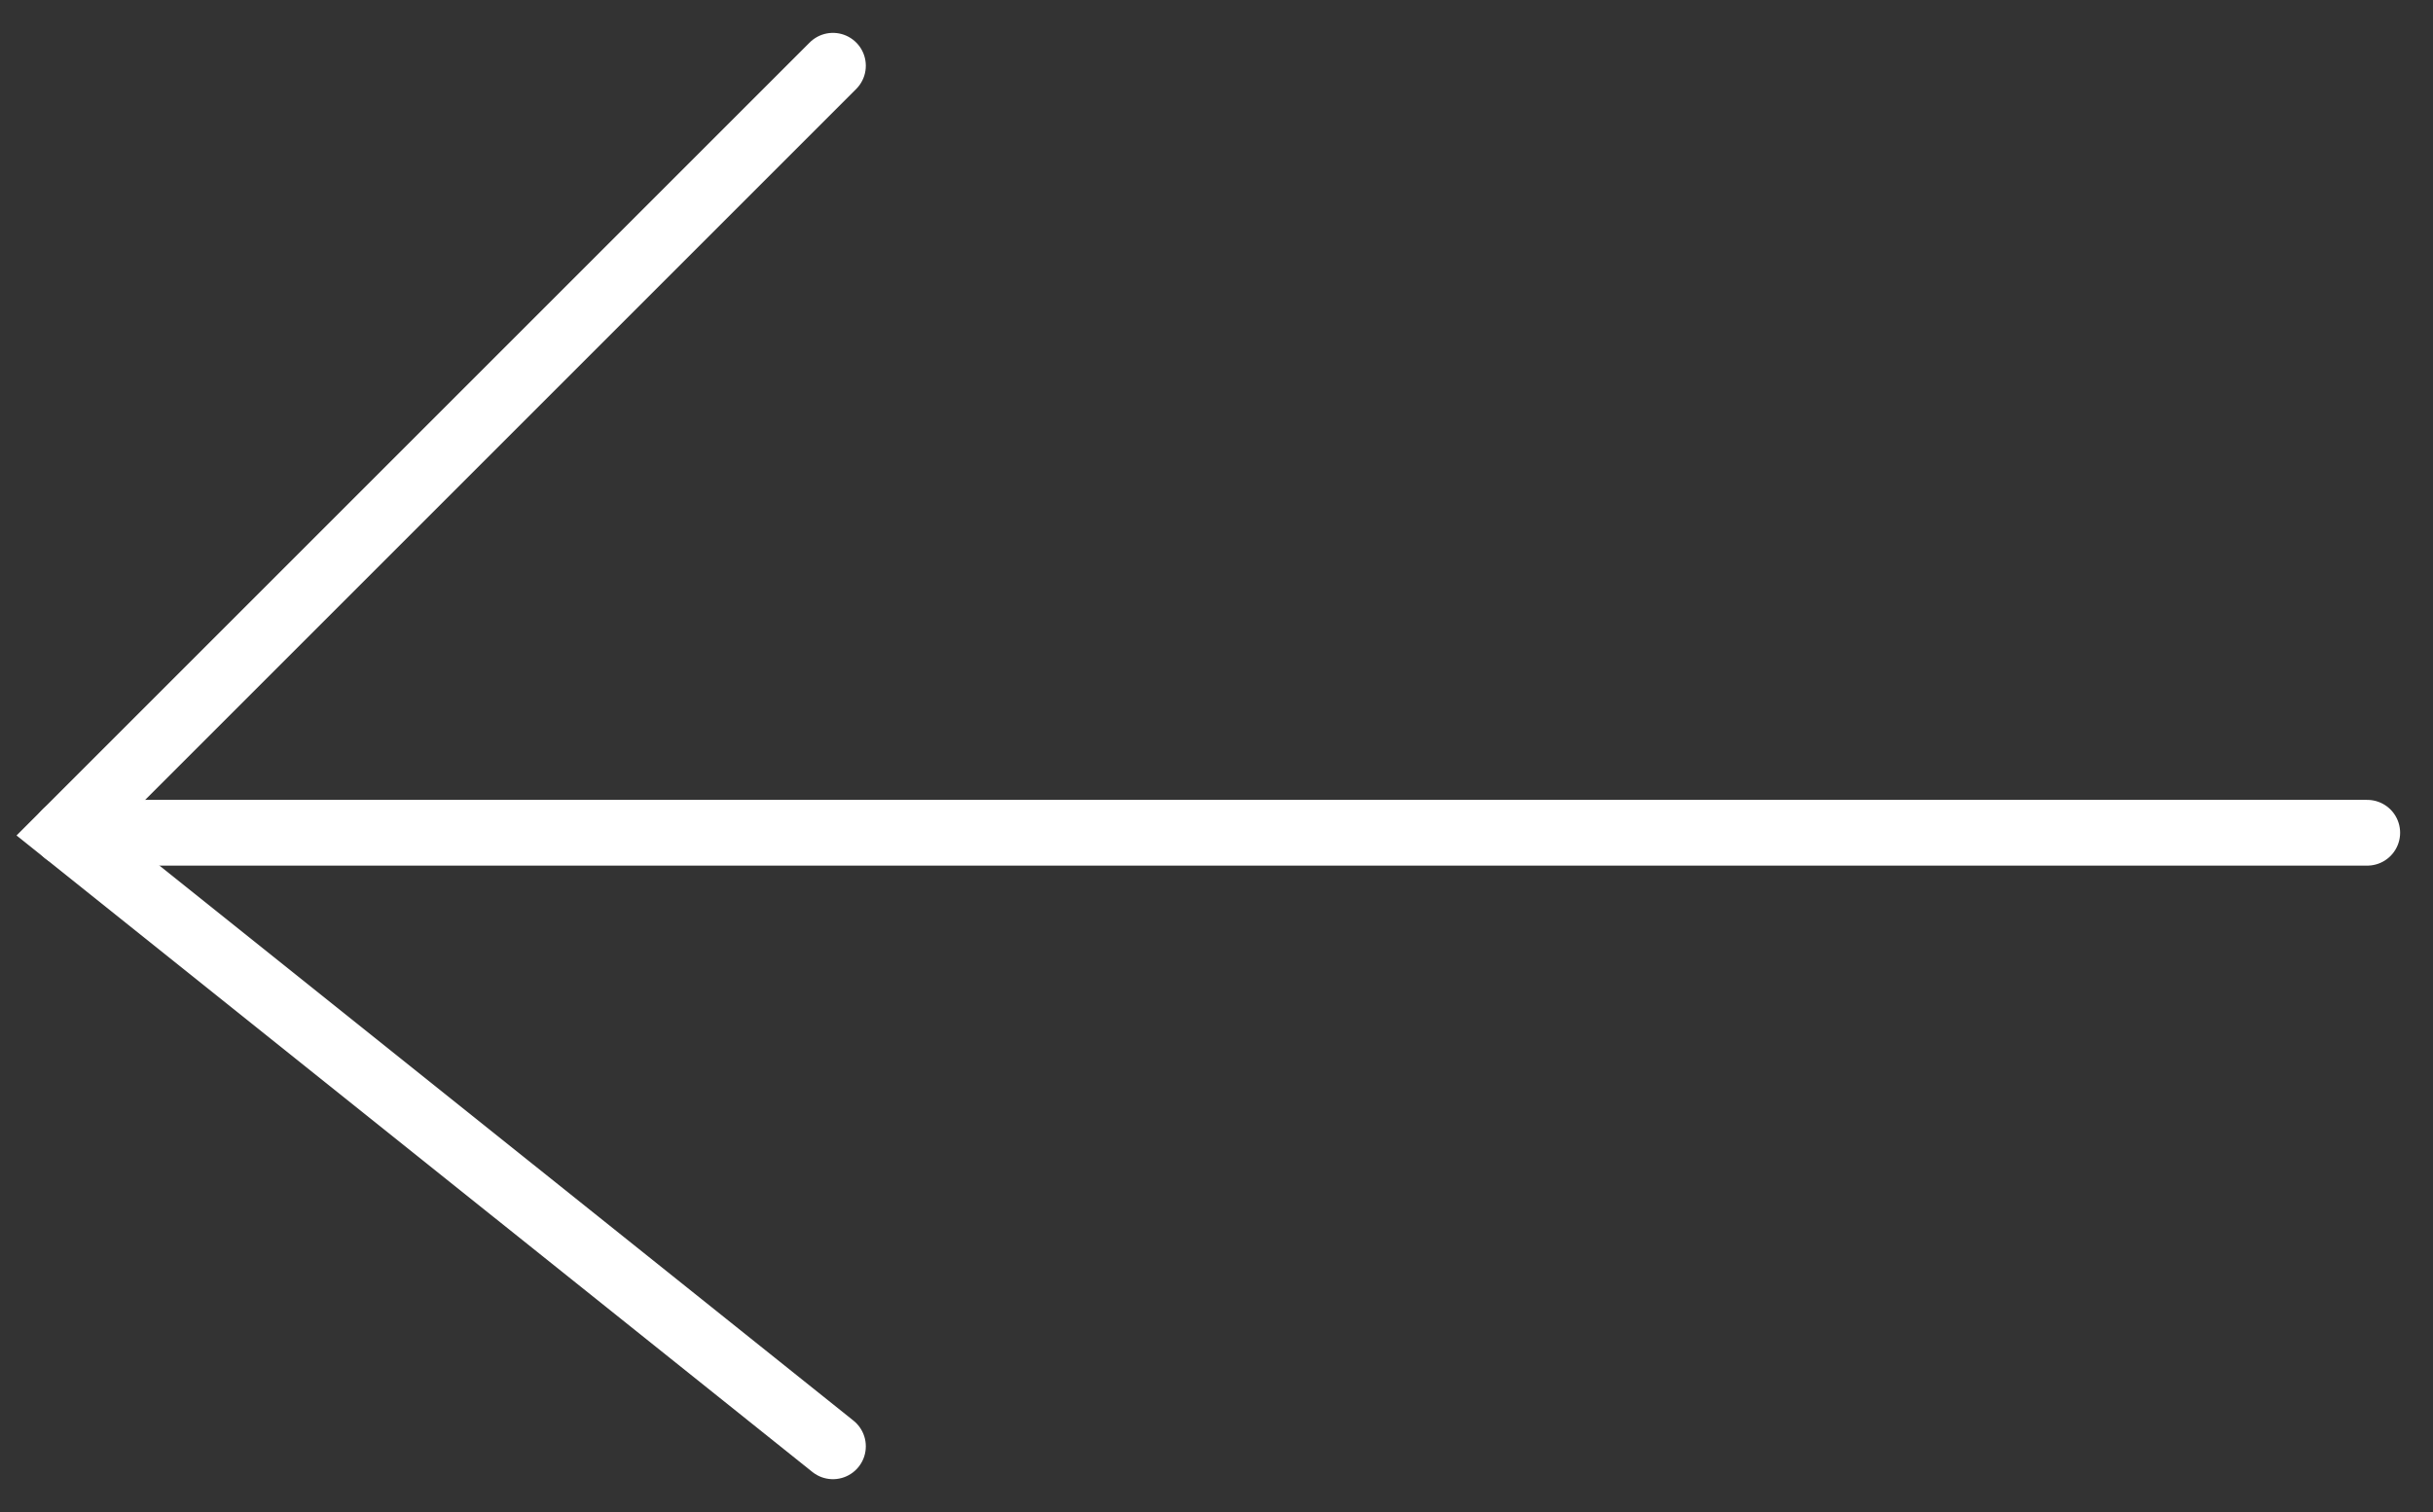
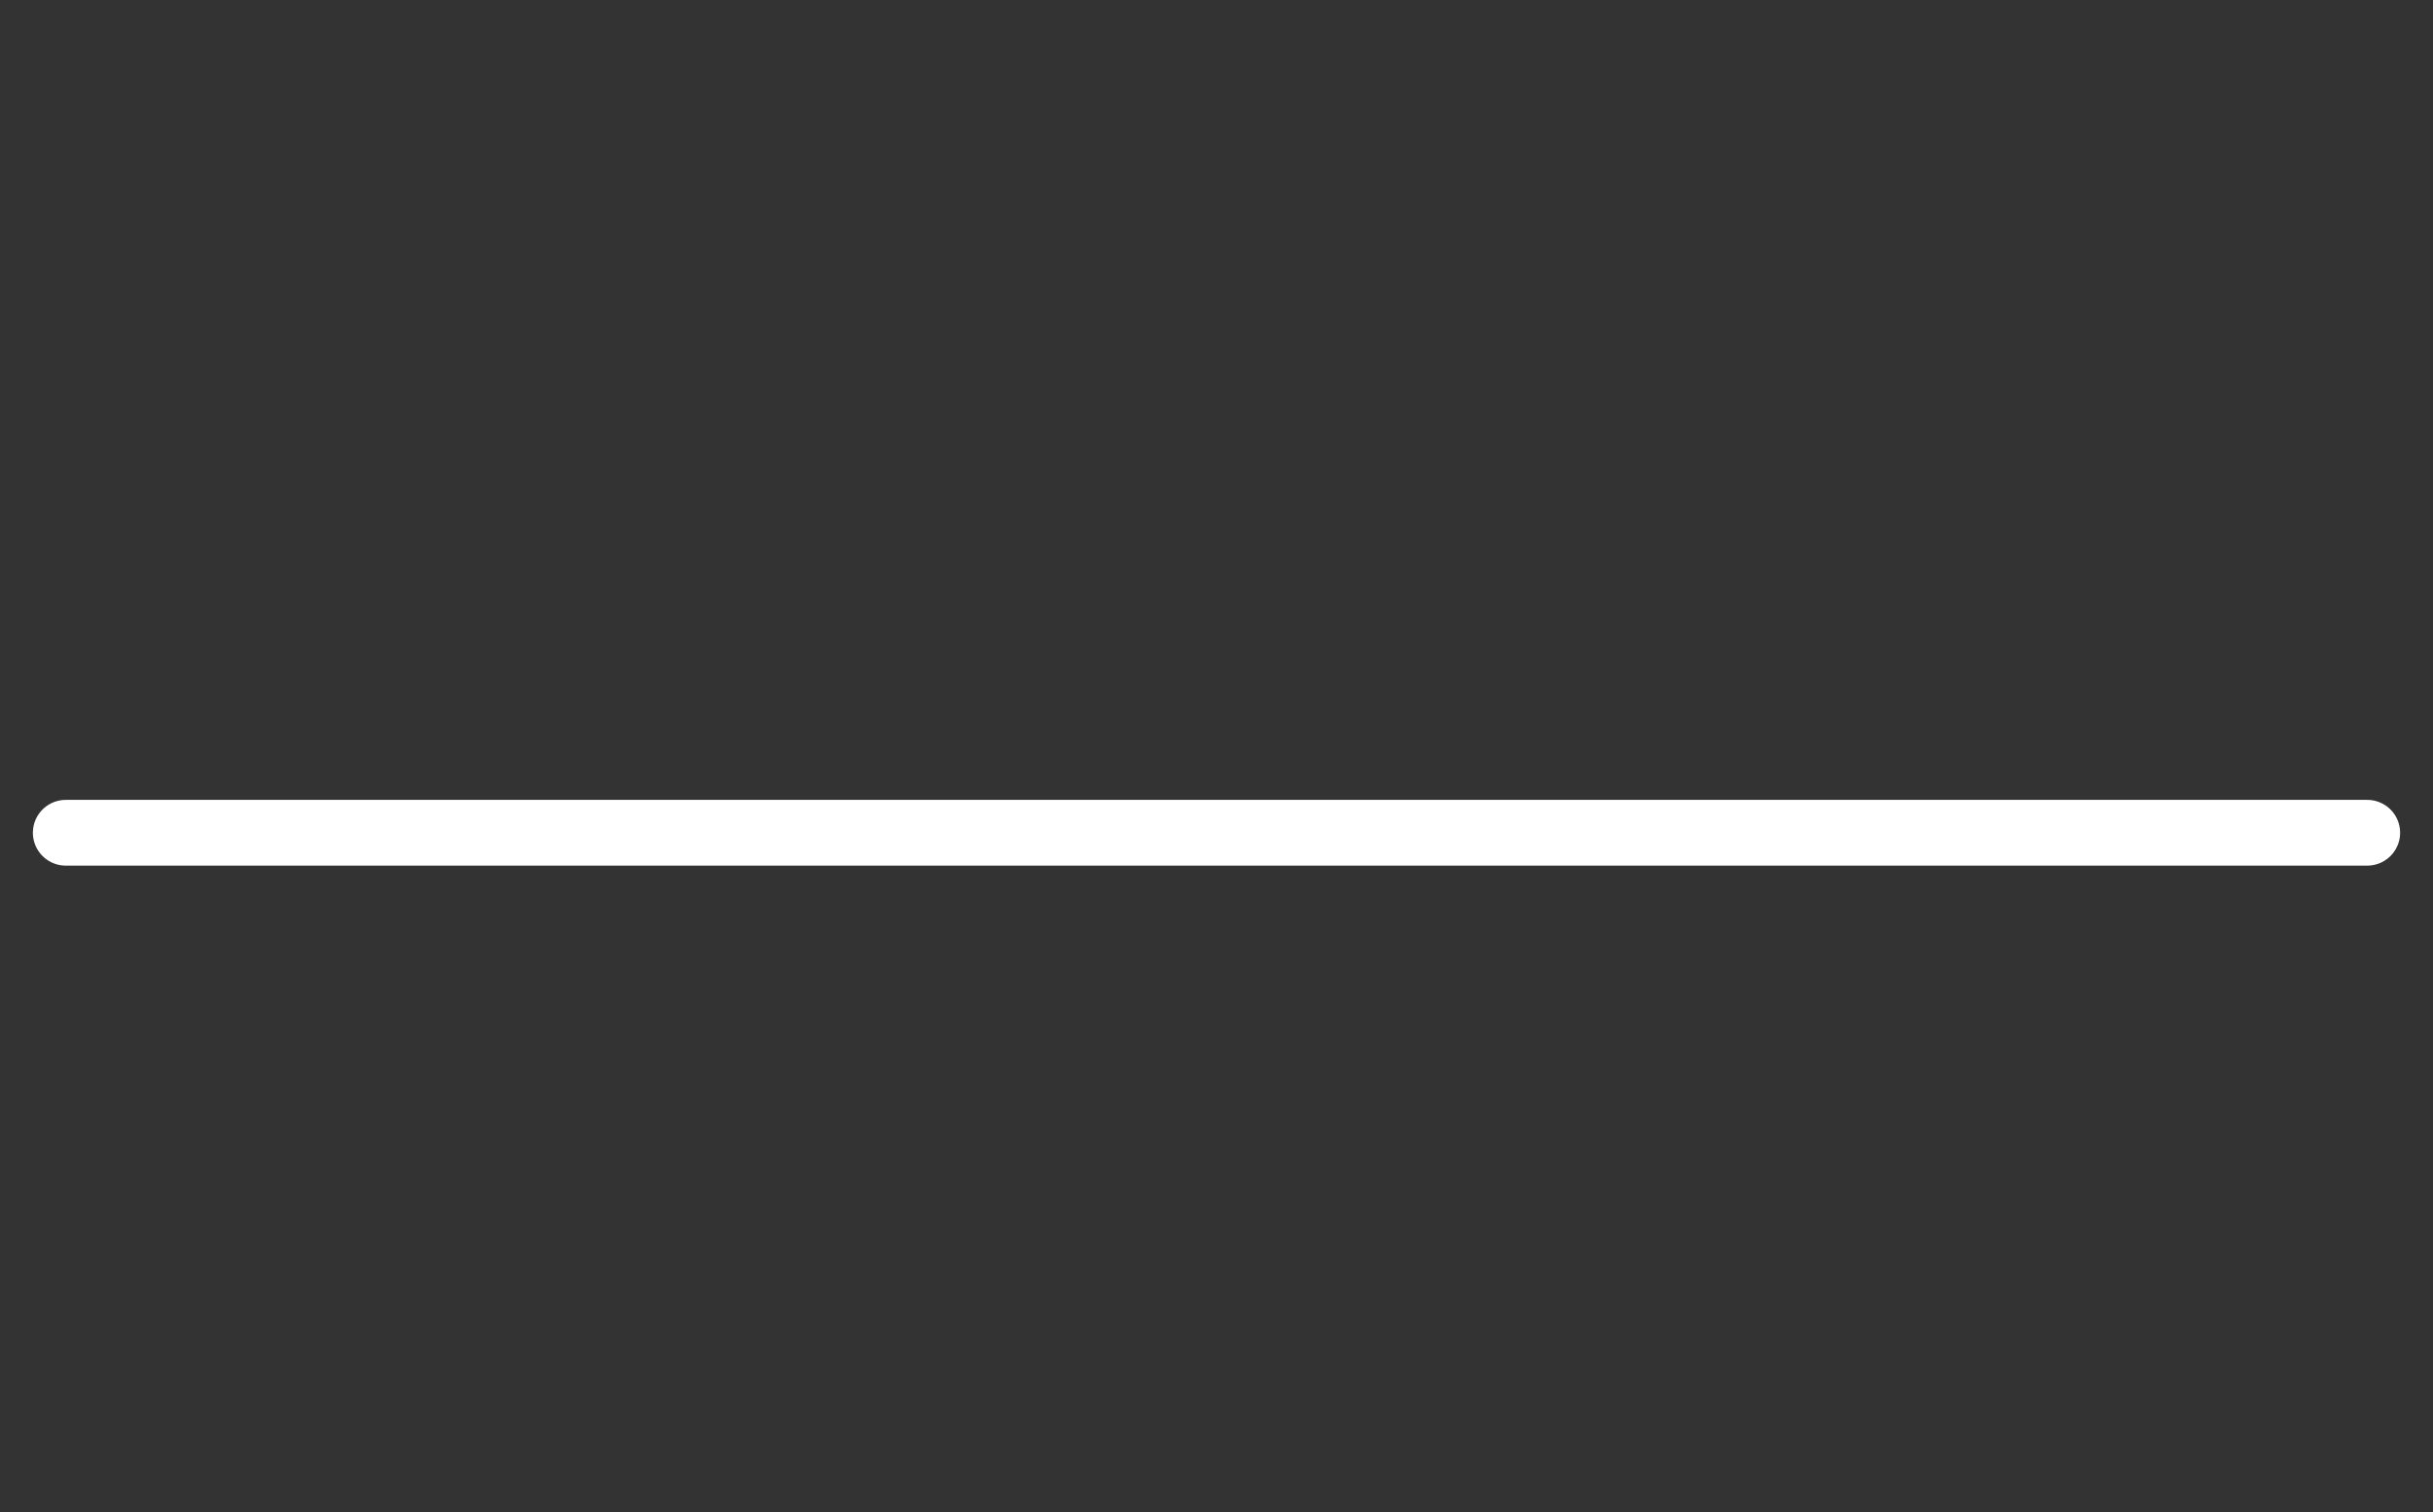
<svg xmlns="http://www.w3.org/2000/svg" width="37" height="23" viewBox="0 0 37 23" fill="none">
  <rect x="0" y="0" width="37" height="23" fill="#333333" stroke="none" />
-   <path d="M12.667 1L1 12.667L12.667 22" stroke="white" stroke-linecap="round" />
  <path d="M1 12.667H36" stroke="white" stroke-linecap="round" />
</svg>